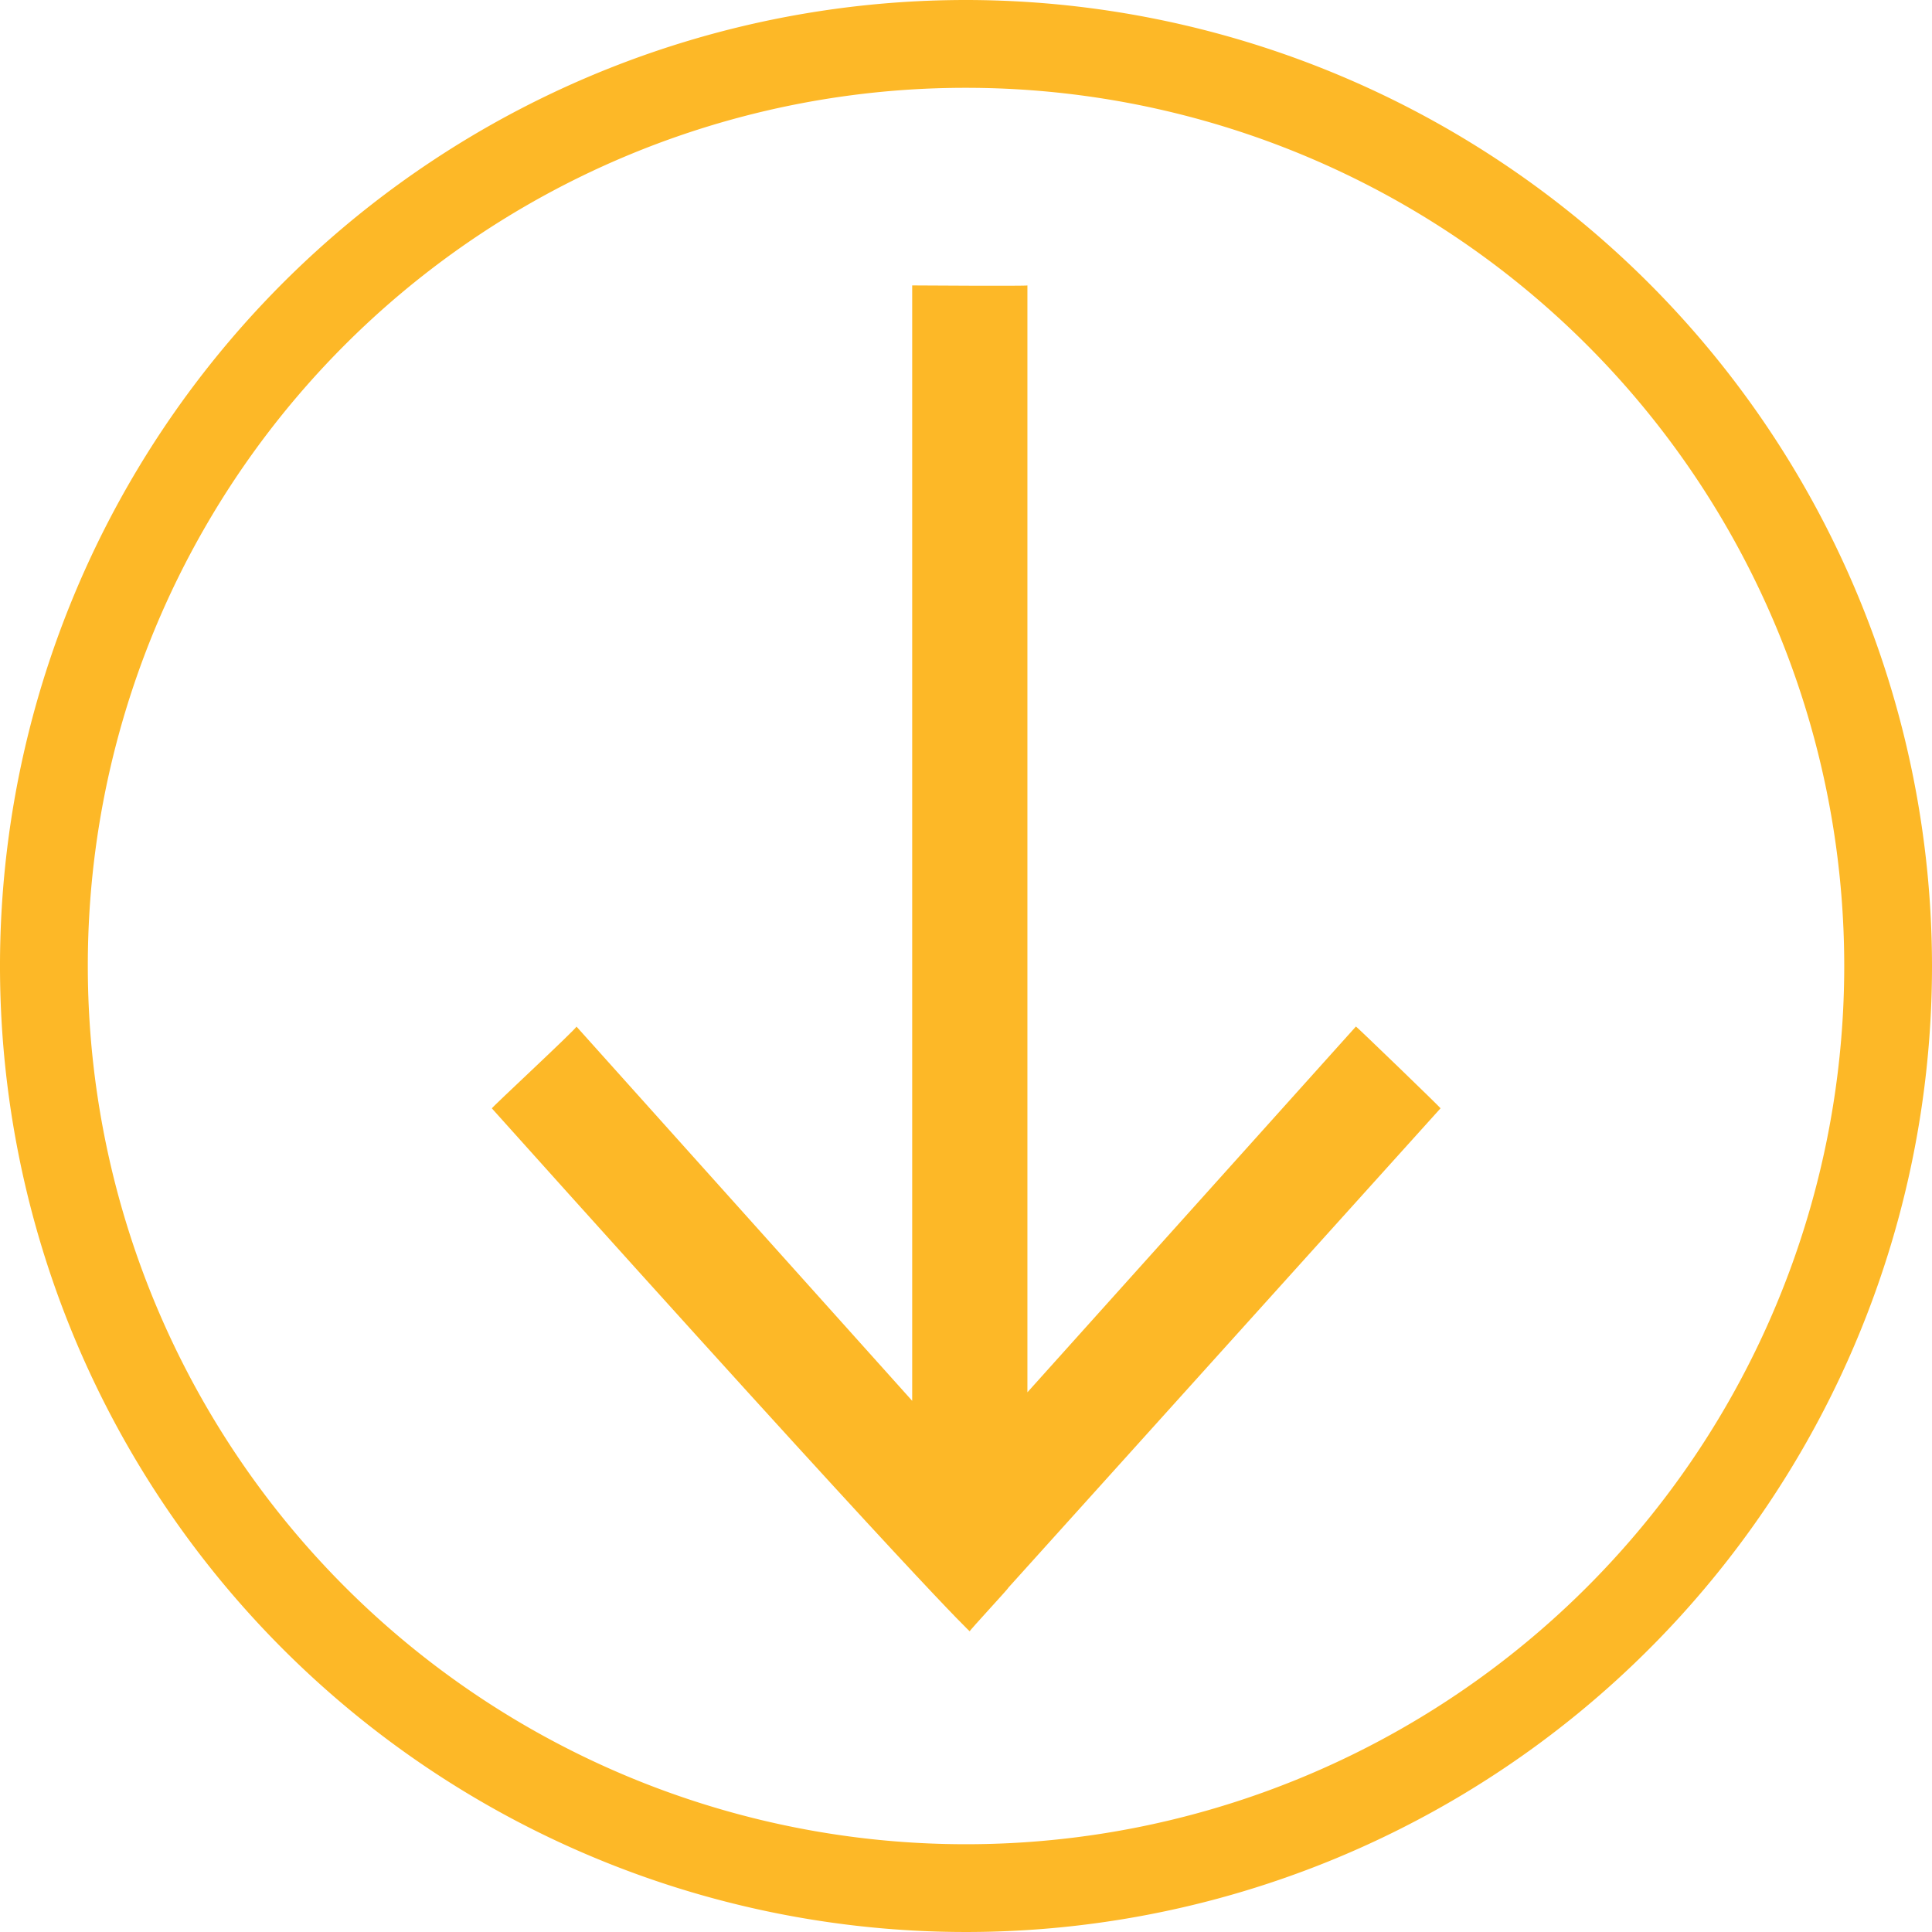
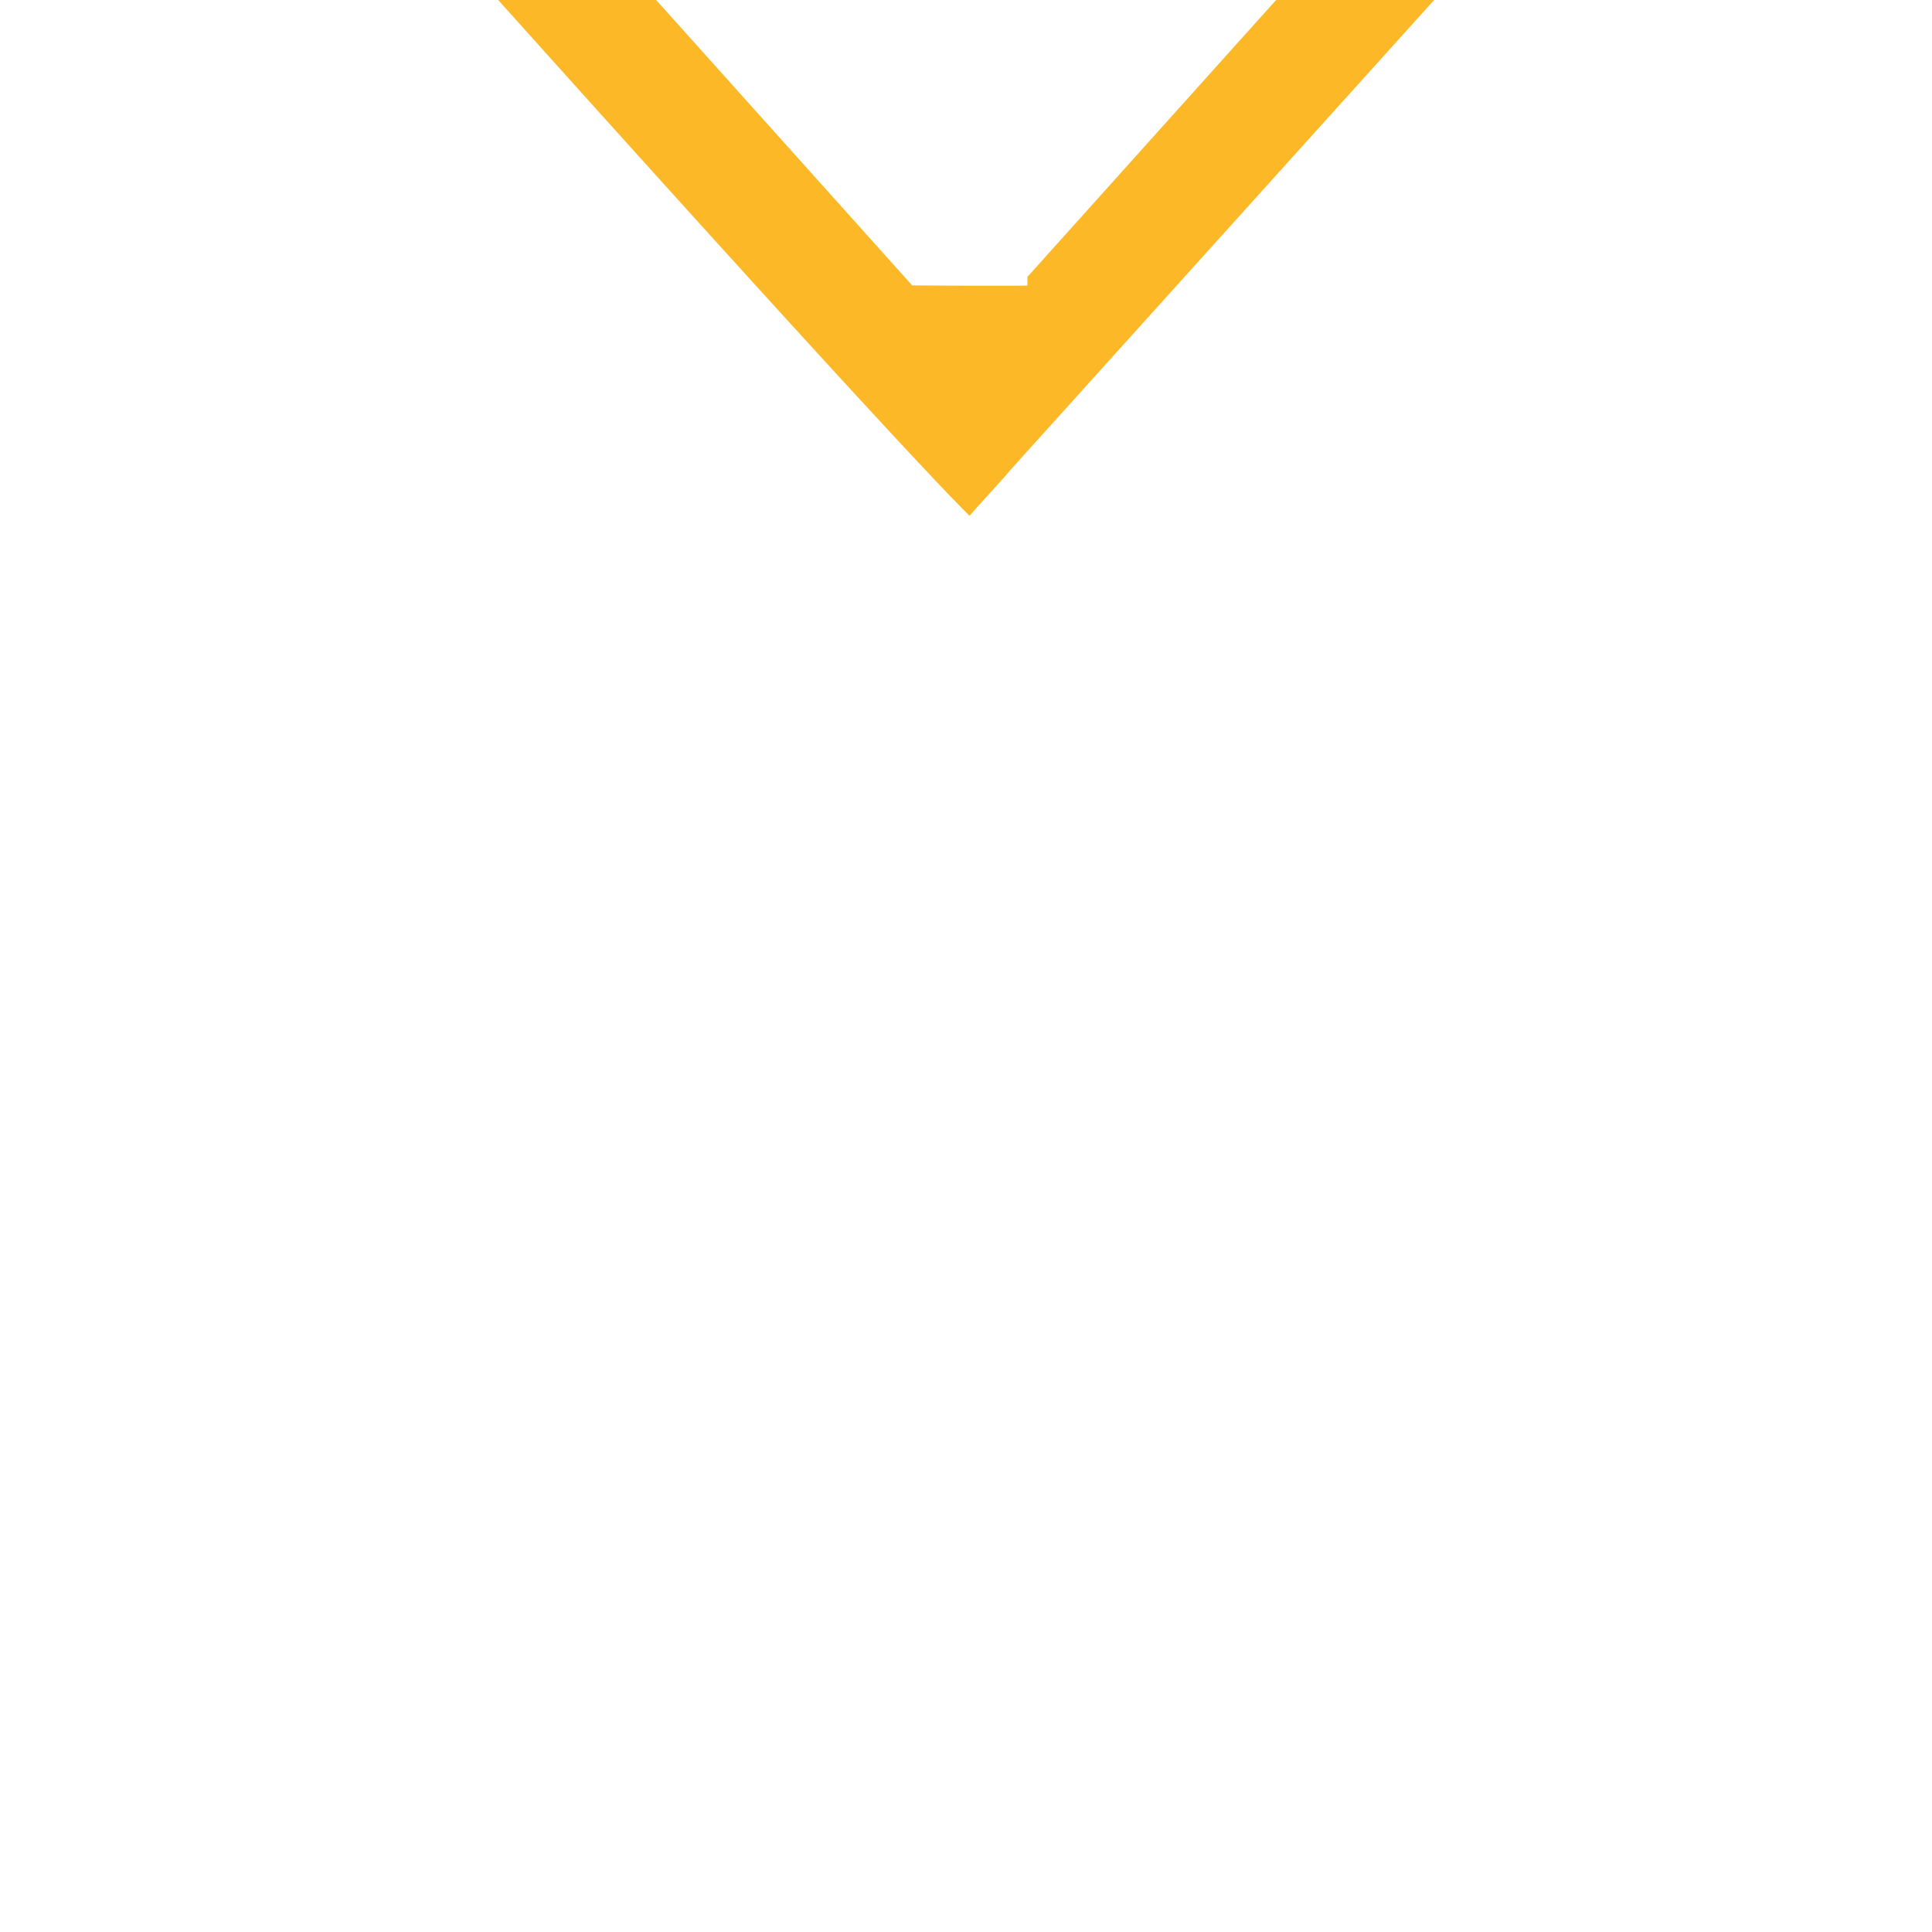
<svg xmlns="http://www.w3.org/2000/svg" width="75" height="75.001" viewBox="0 0 75 75.001">
  <g id="noun_Download_962929" transform="translate(-6 -6)">
    <g id="Group_608" data-name="Group 608" transform="translate(6 6)">
-       <path id="Path_665" data-name="Path 665" d="M43.5,958.362a37.5,37.5,0,1,0,37.5,37.5A37.529,37.529,0,0,0,43.5,958.362Zm0,3.409a34.092,34.092,0,1,1-34.091,34.1A34.069,34.069,0,0,1,43.5,961.771Z" transform="translate(-6 -958.362)" fill="#fdb827" fill-rule="evenodd" />
-       <path id="Path_666" data-name="Path 666" d="M49.857,981.37v43.3l-13.033-14.529c.033.055-3.3,3.146-3.284,3.176,16.819,18.749,18.571,20.324,18.551,20.3s1.516-1.671,1.5-1.695l16.776-18.607c.046.013-3.265-3.181-3.284-3.176l-12.753,14.2V981.37C54.341,981.4,49.857,981.37,49.857,981.37Z" transform="translate(-14.446 -970.29)" fill="#fdb827" fill-rule="evenodd" />
+       <path id="Path_666" data-name="Path 666" d="M49.857,981.37l-13.033-14.529c.033.055-3.3,3.146-3.284,3.176,16.819,18.749,18.571,20.324,18.551,20.3s1.516-1.671,1.5-1.695l16.776-18.607c.046.013-3.265-3.181-3.284-3.176l-12.753,14.2V981.37C54.341,981.4,49.857,981.37,49.857,981.37Z" transform="translate(-14.446 -970.29)" fill="#fdb827" fill-rule="evenodd" />
    </g>
  </g>
</svg>